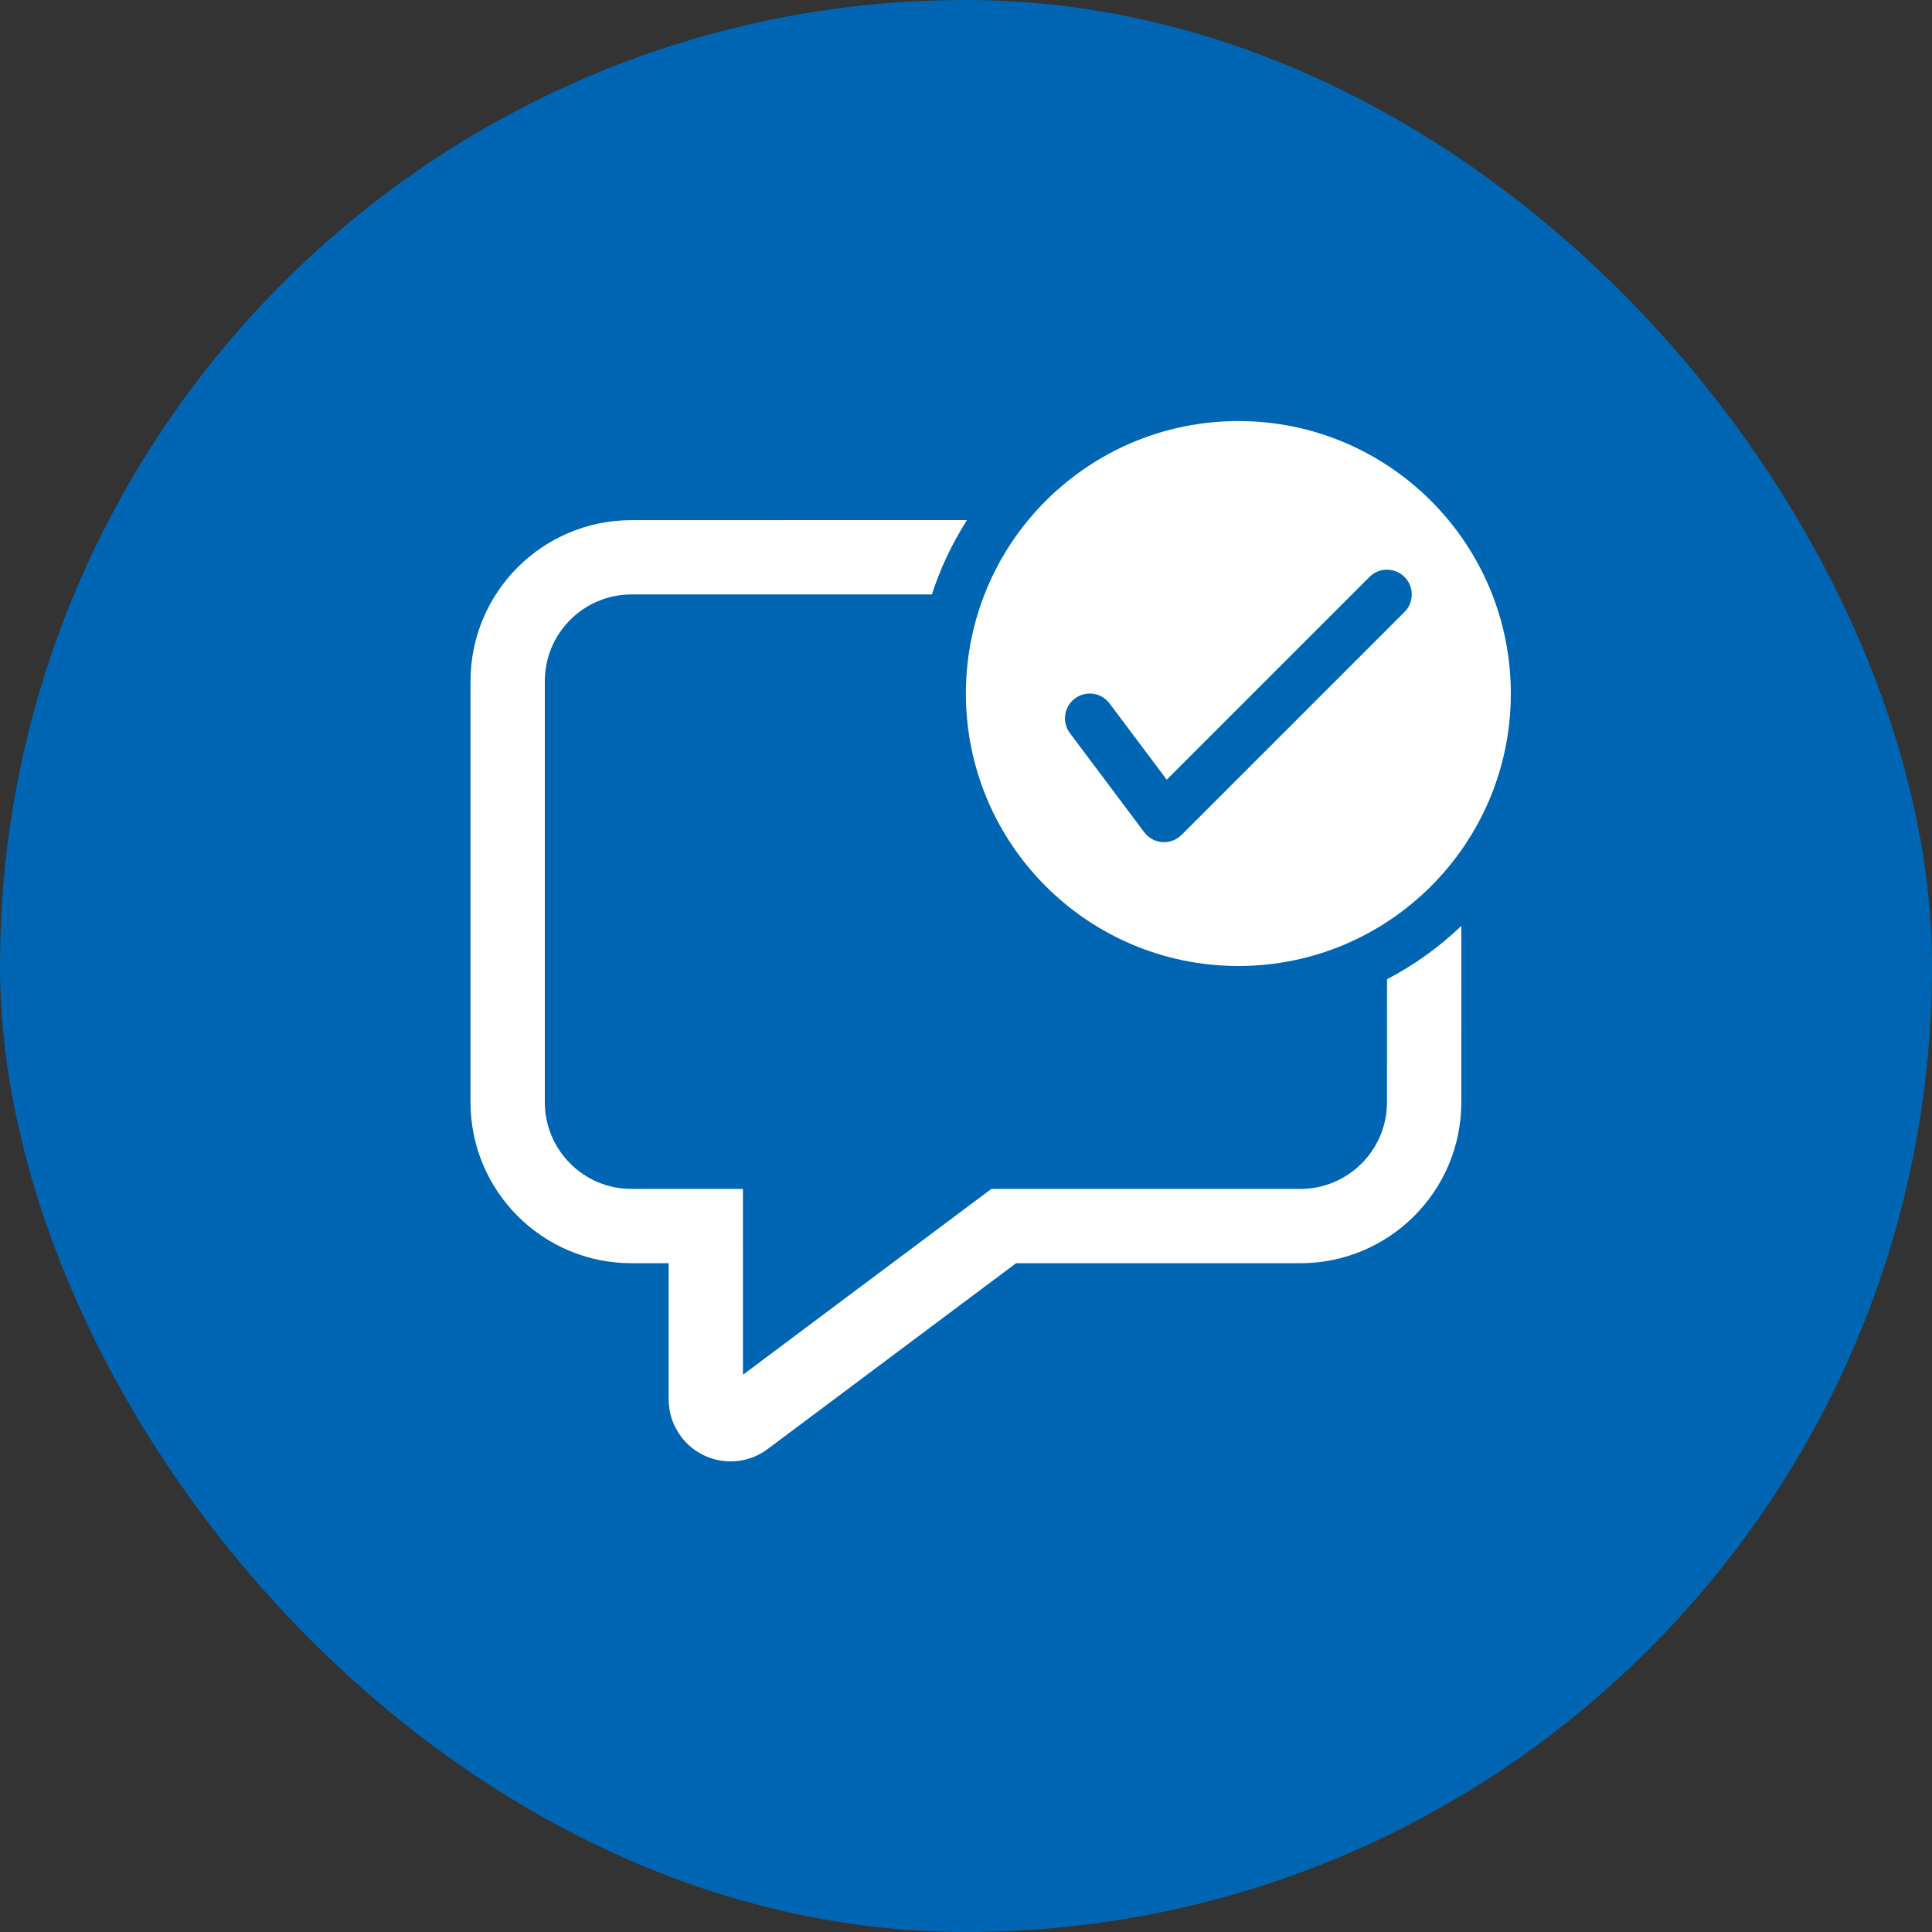
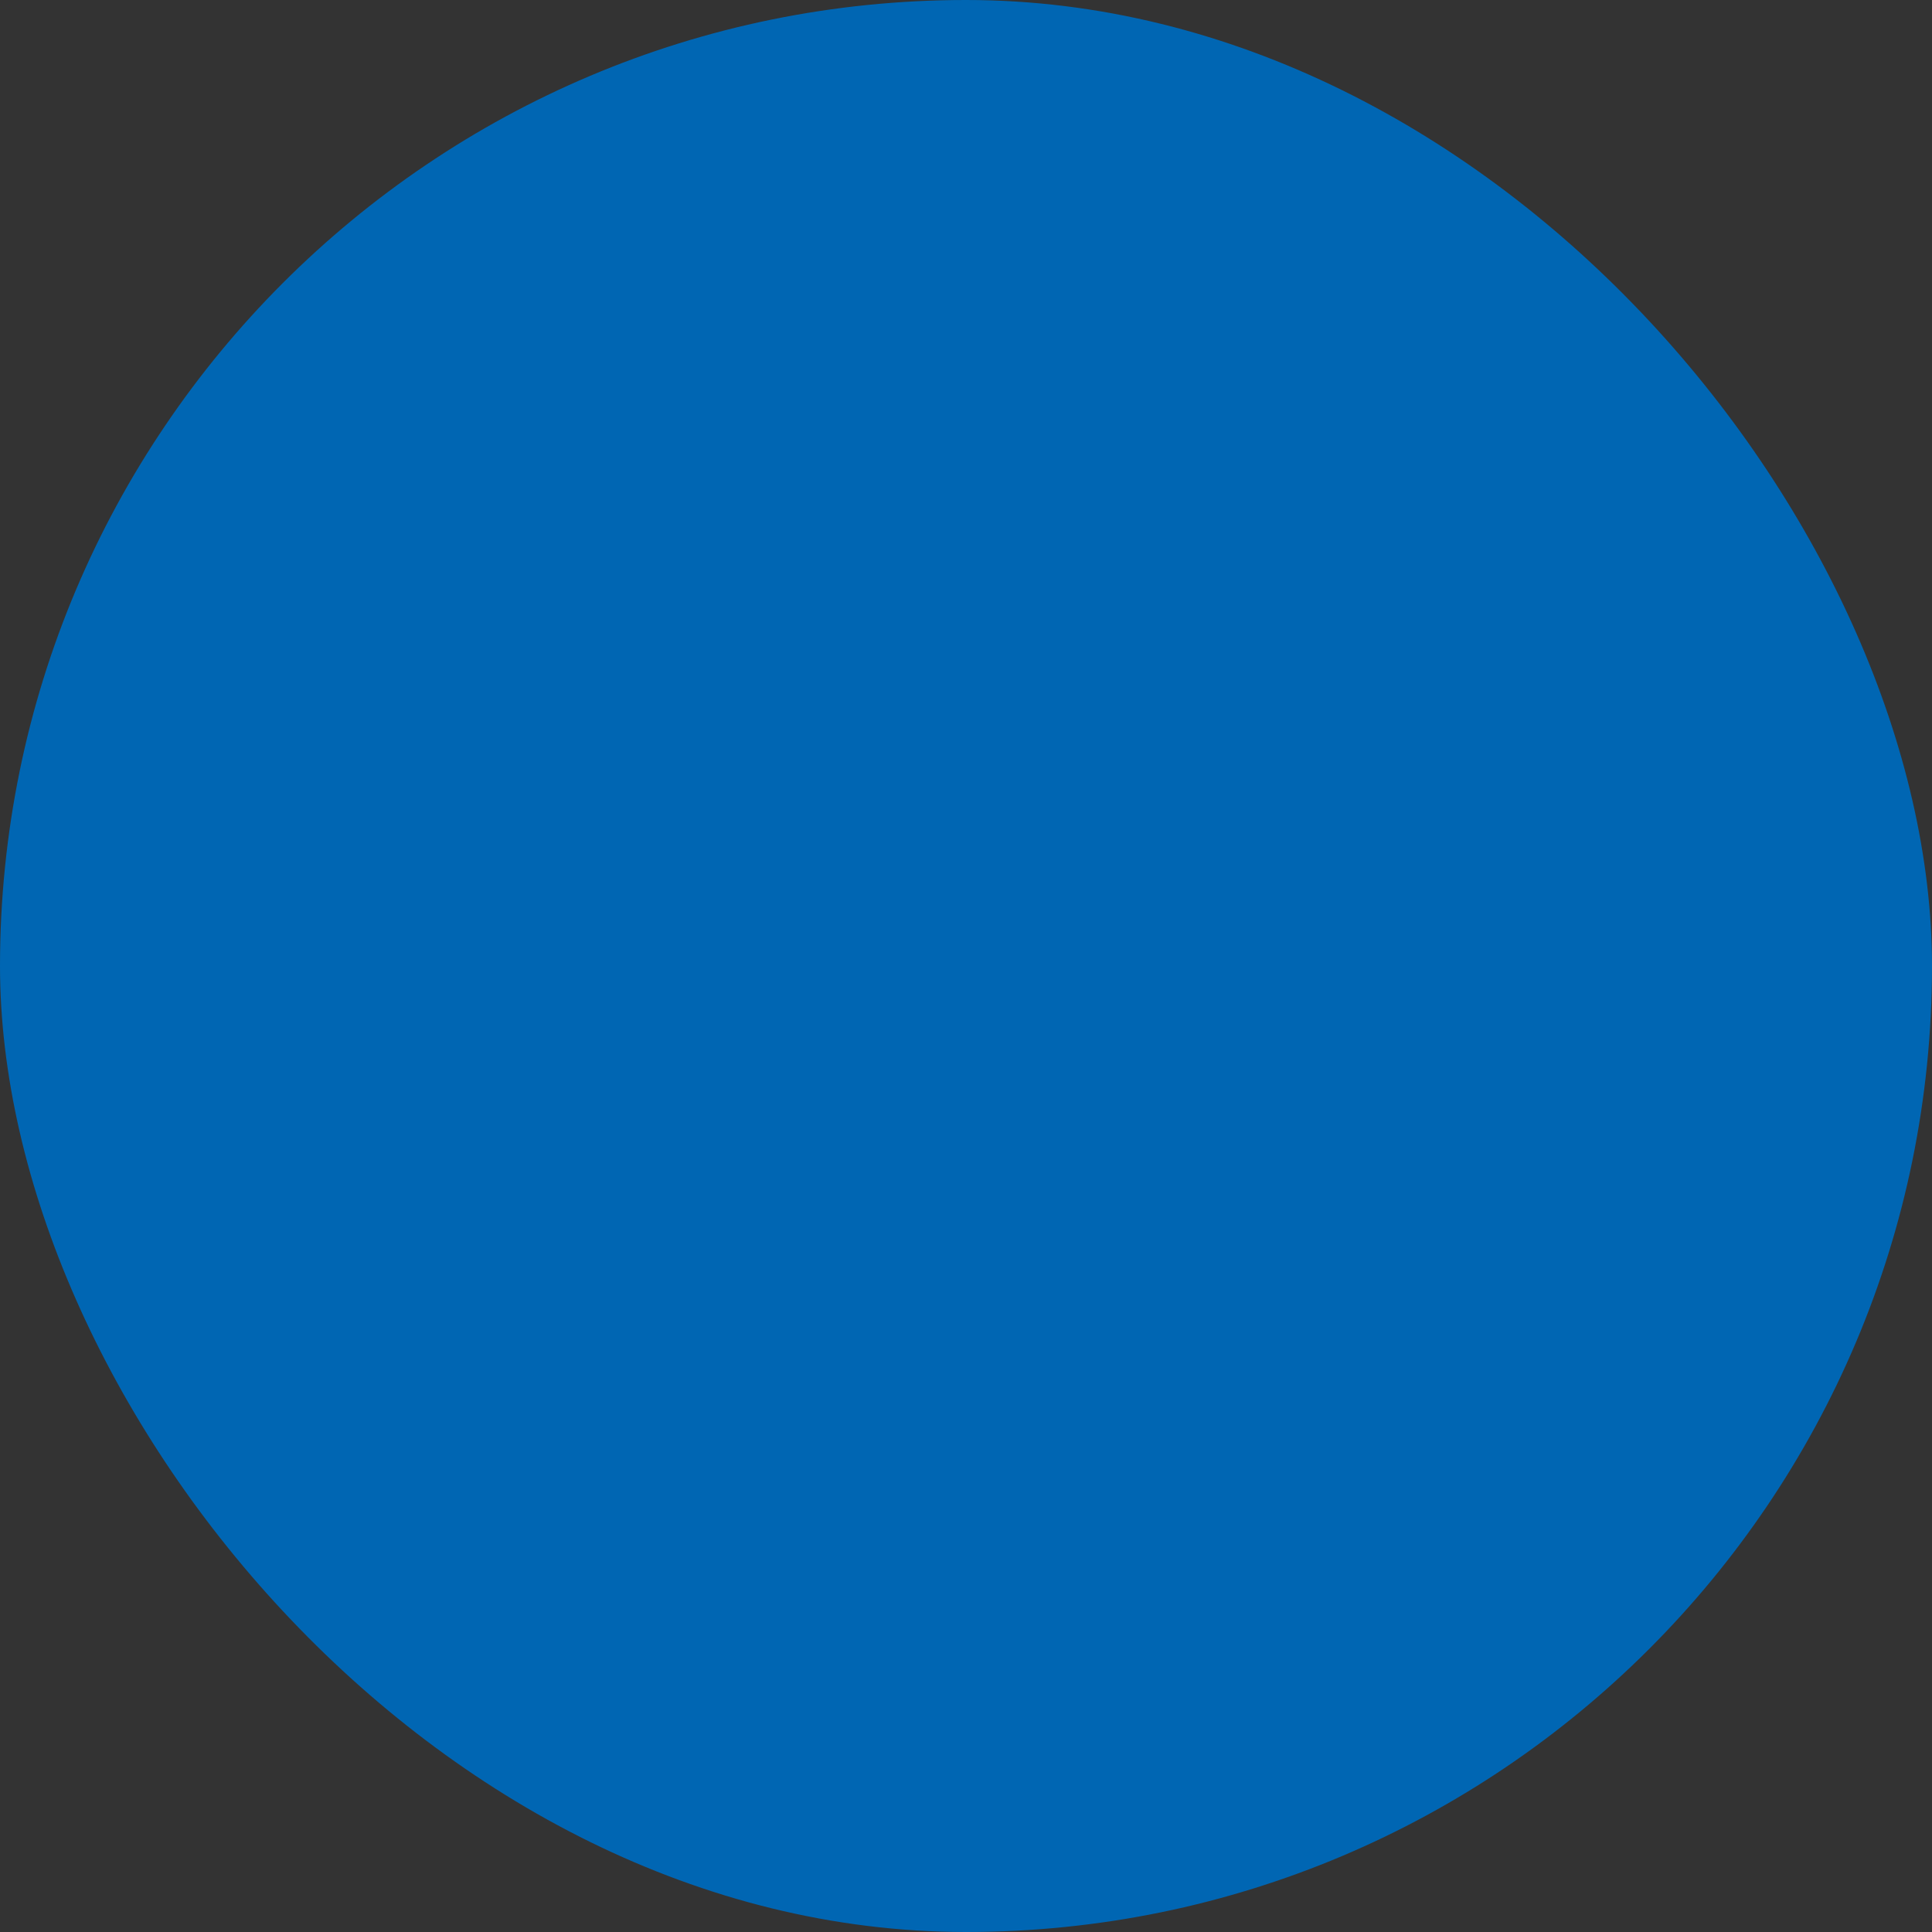
<svg xmlns="http://www.w3.org/2000/svg" width="52" height="52" viewBox="0 0 52 52" fill="none">
  <rect x="0" y="0" width="52" height="52" fill="#333333" stroke="none" />
  <rect width="52" height="52" rx="26" fill="#0066B3" />
-   <path d="M26.027 13.998C25.632 14.616 25.312 15.288 25.082 15.999L16.997 16C15.709 16 14.664 17.045 14.664 18.333V29.667C14.664 30.955 15.709 32 16.997 32H19.996L19.997 37.001L26.682 32H34.997C36.286 32 37.331 30.955 37.331 29.667L37.332 26.356C38.067 25.973 38.74 25.488 39.332 24.92L39.331 29.667C39.331 32.06 37.391 34 34.997 34H27.347L20.662 39.001C19.925 39.552 18.881 39.402 18.329 38.664C18.114 38.376 17.997 38.026 17.997 37.667L17.996 34H16.997C14.604 34 12.664 32.06 12.664 29.667V18.333C12.664 15.94 14.604 14 16.997 14L26.027 13.998ZM33.331 11.333C37.381 11.333 40.664 14.617 40.664 18.667C40.664 22.717 37.381 26 33.331 26C29.281 26 25.997 22.717 25.997 18.667C25.997 14.617 29.281 11.333 33.331 11.333ZM36.859 15.529L31.403 20.985L29.864 18.933C29.643 18.639 29.225 18.579 28.931 18.8C28.636 19.021 28.576 19.439 28.797 19.733L30.797 22.4C31.041 22.725 31.515 22.758 31.802 22.471L37.802 16.471C38.062 16.211 38.062 15.789 37.802 15.529C37.542 15.268 37.12 15.268 36.859 15.529Z" fill="white" />
</svg>